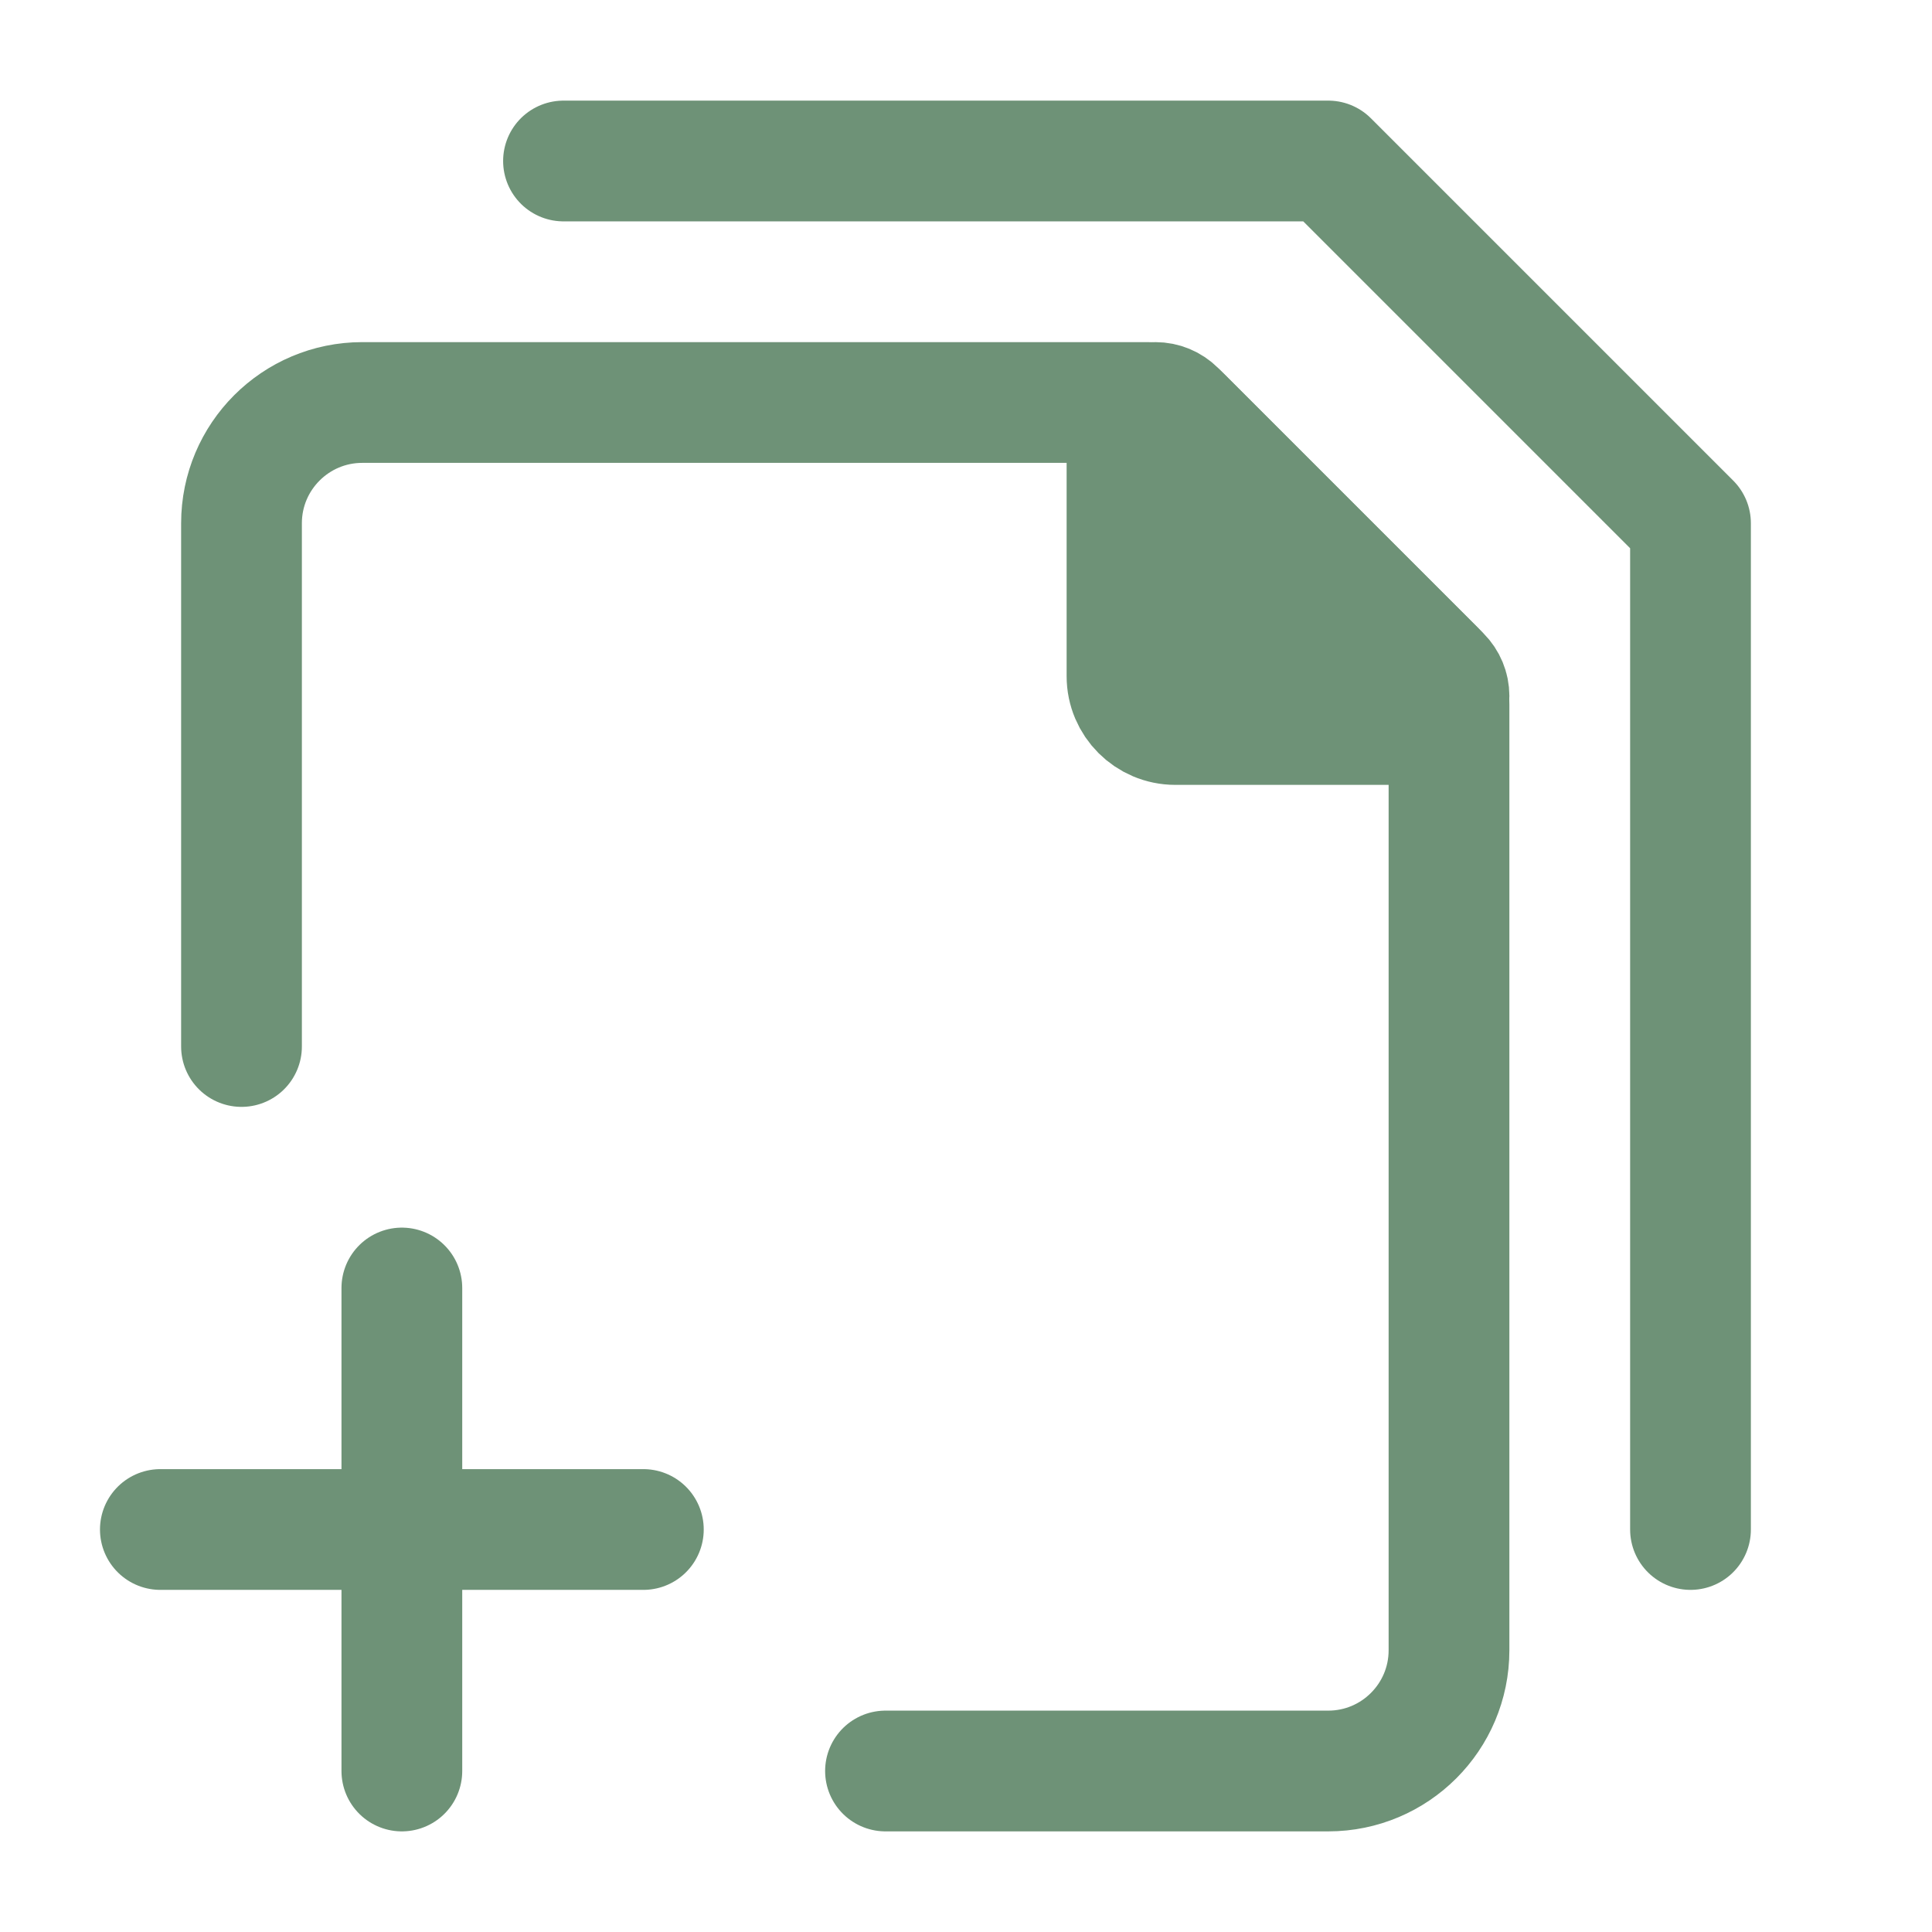
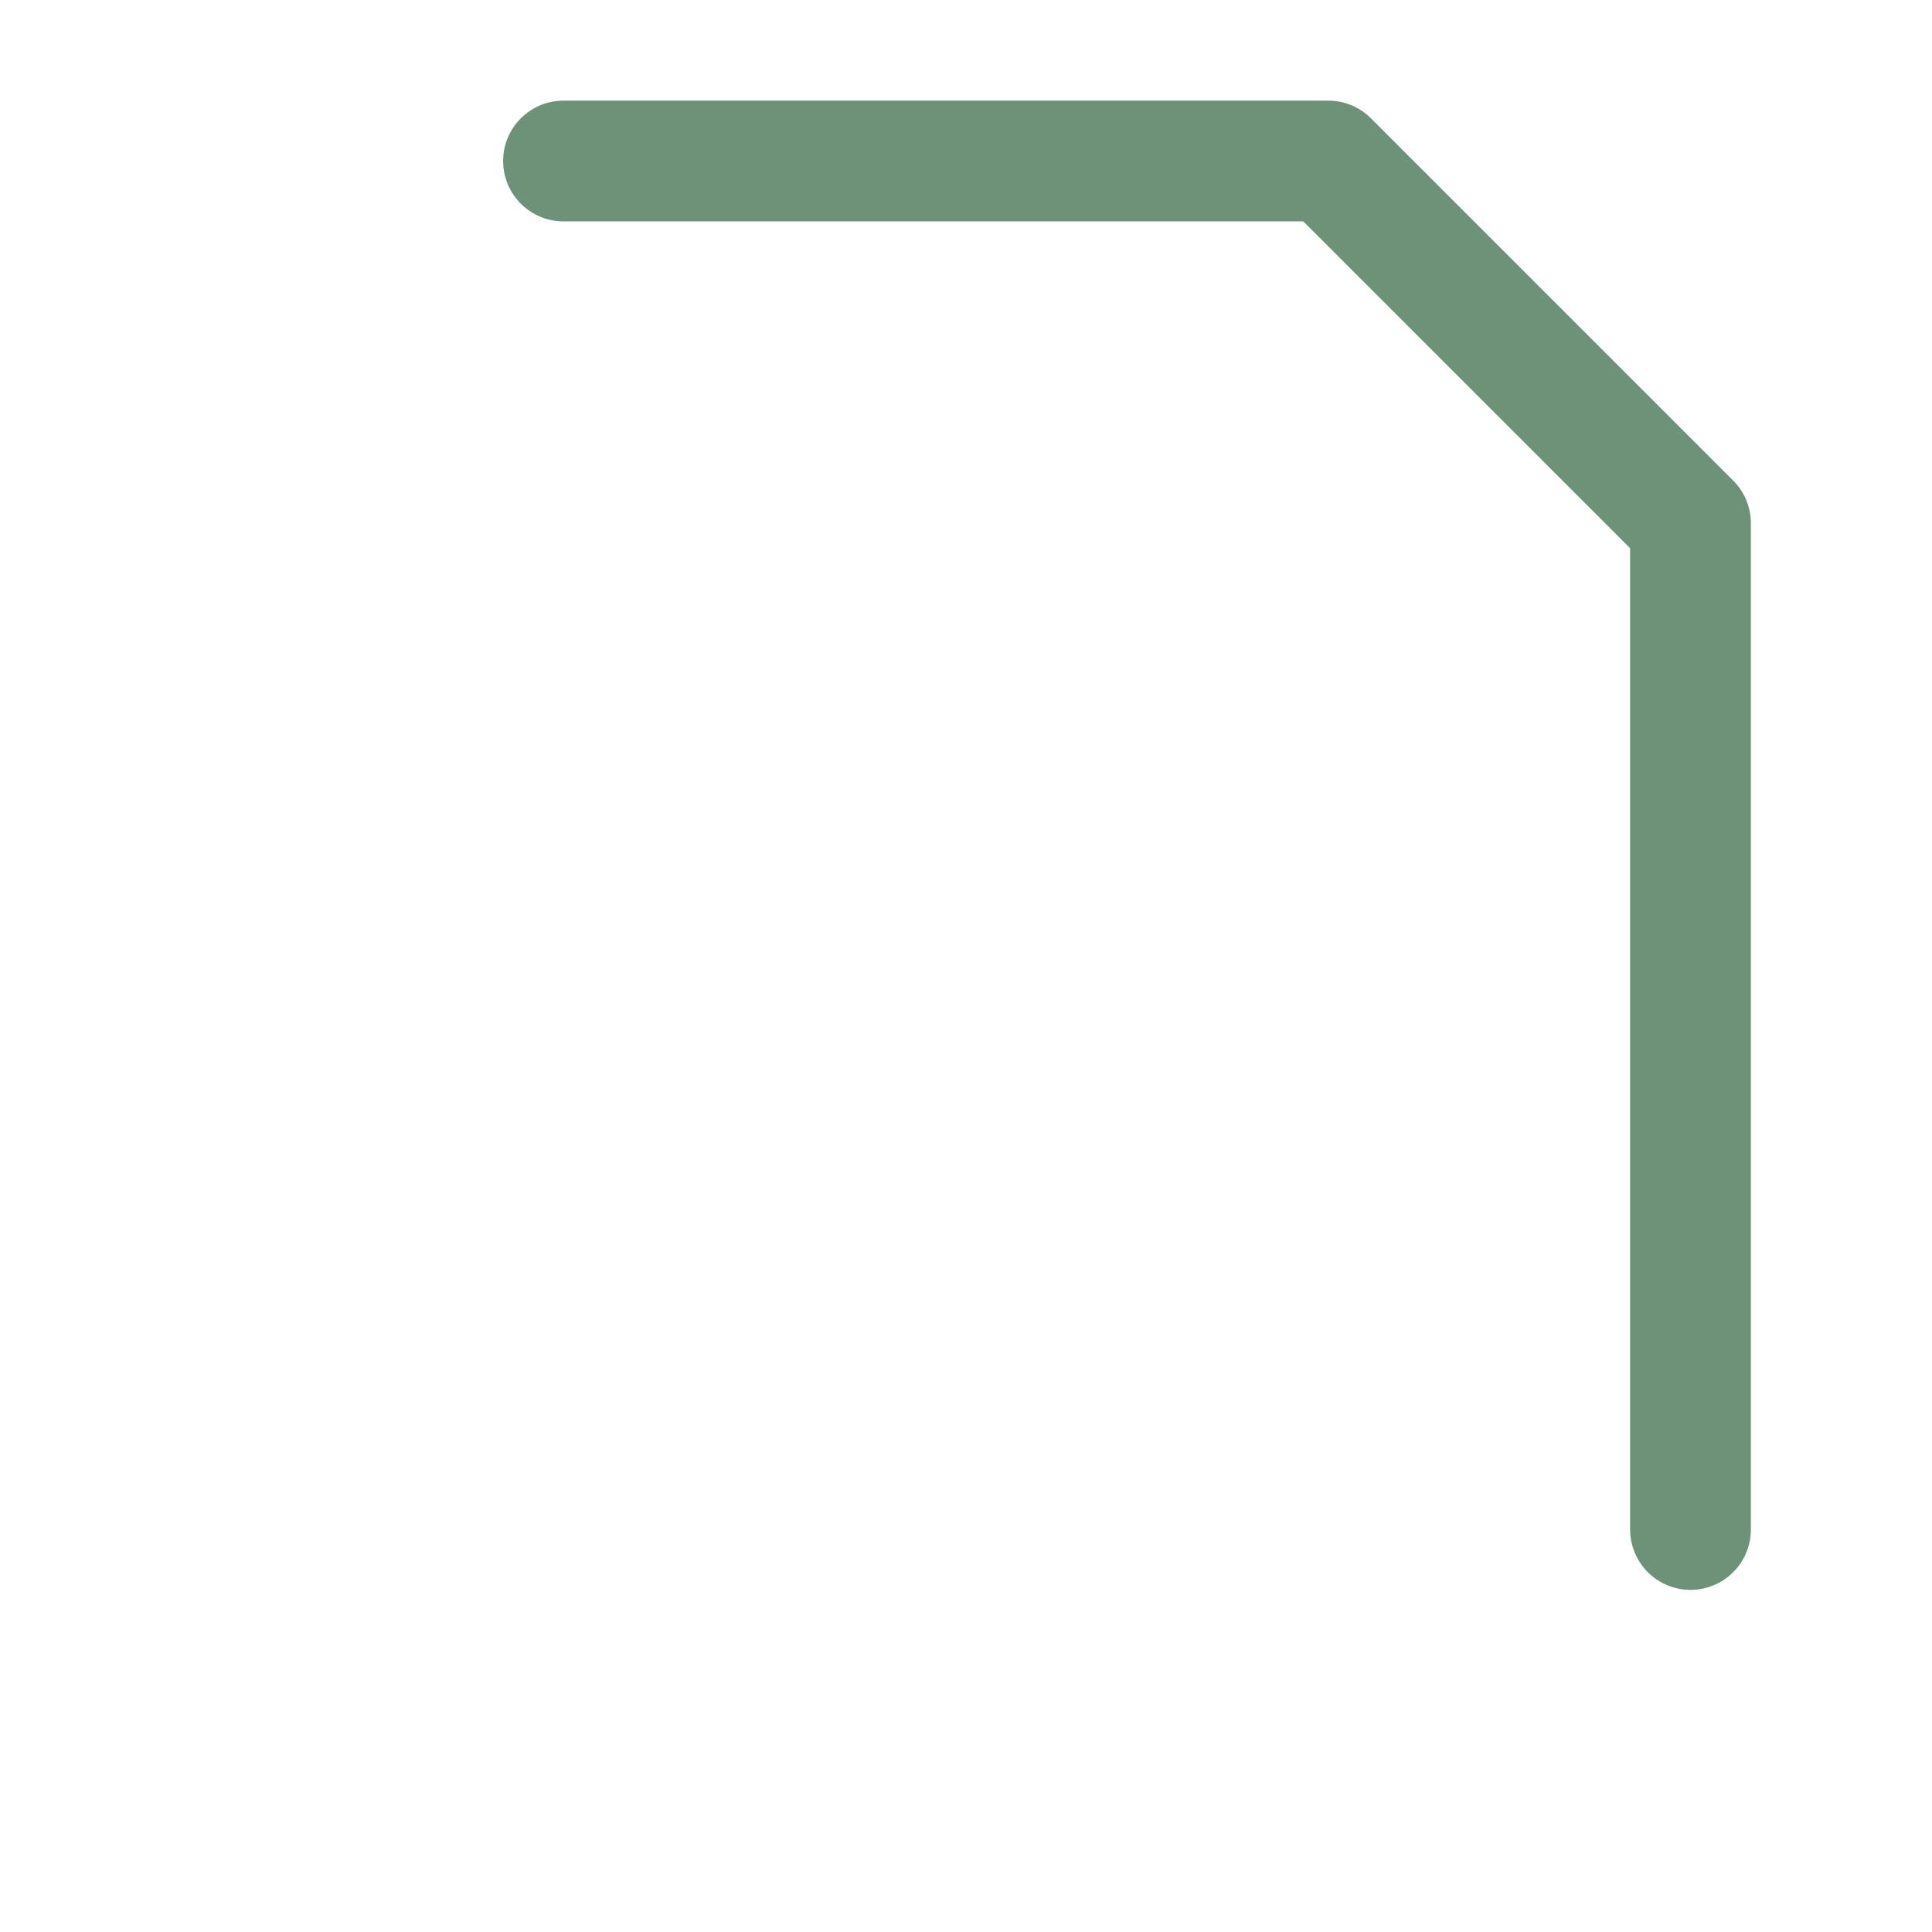
<svg xmlns="http://www.w3.org/2000/svg" fill="none" height="24" stroke-width="1.5" viewBox="0 0 24 24" width="24">
-   <path d="M1.992 19H4.992M7.992 19H4.992M4.992 19V16M4.992 19V22" stroke="#6e9277" stroke-linecap="round" stroke-linejoin="round" stroke-width="1.5px" original-stroke="#ffb700" fill="none" />
  <path d="M7 2L16.5 2L21 6.5V19" stroke="#6e9277" stroke-linecap="round" stroke-linejoin="round" stroke-width="1.5px" original-stroke="#ffb700" fill="none" />
-   <path d="M11 22H16.5C17.328 22 18 21.328 18 20.5V8.749C18 8.589 17.937 8.437 17.824 8.324L14.676 5.176C14.563 5.063 14.411 5 14.252 5H4.5C3.672 5 3 5.672 3 6.5V13" stroke="#6e9277" stroke-linecap="round" stroke-linejoin="round" stroke-width="1.5px" original-stroke="#ffb700" fill="none" />
-   <path d="M14 8.4V5.354C14 5.158 14.158 5 14.354 5C14.447 5 14.537 5.037 14.604 5.104L17.896 8.396C17.963 8.463 18 8.553 18 8.646C18 8.842 17.842 9 17.646 9H14.6C14.269 9 14 8.731 14 8.4Z" fill="#6e9277" stroke="#6e9277" stroke-linecap="round" stroke-linejoin="round" stroke-width="1.5px" original-stroke="#ffb700" opacity="1" original-fill="#ffb700" />
</svg>